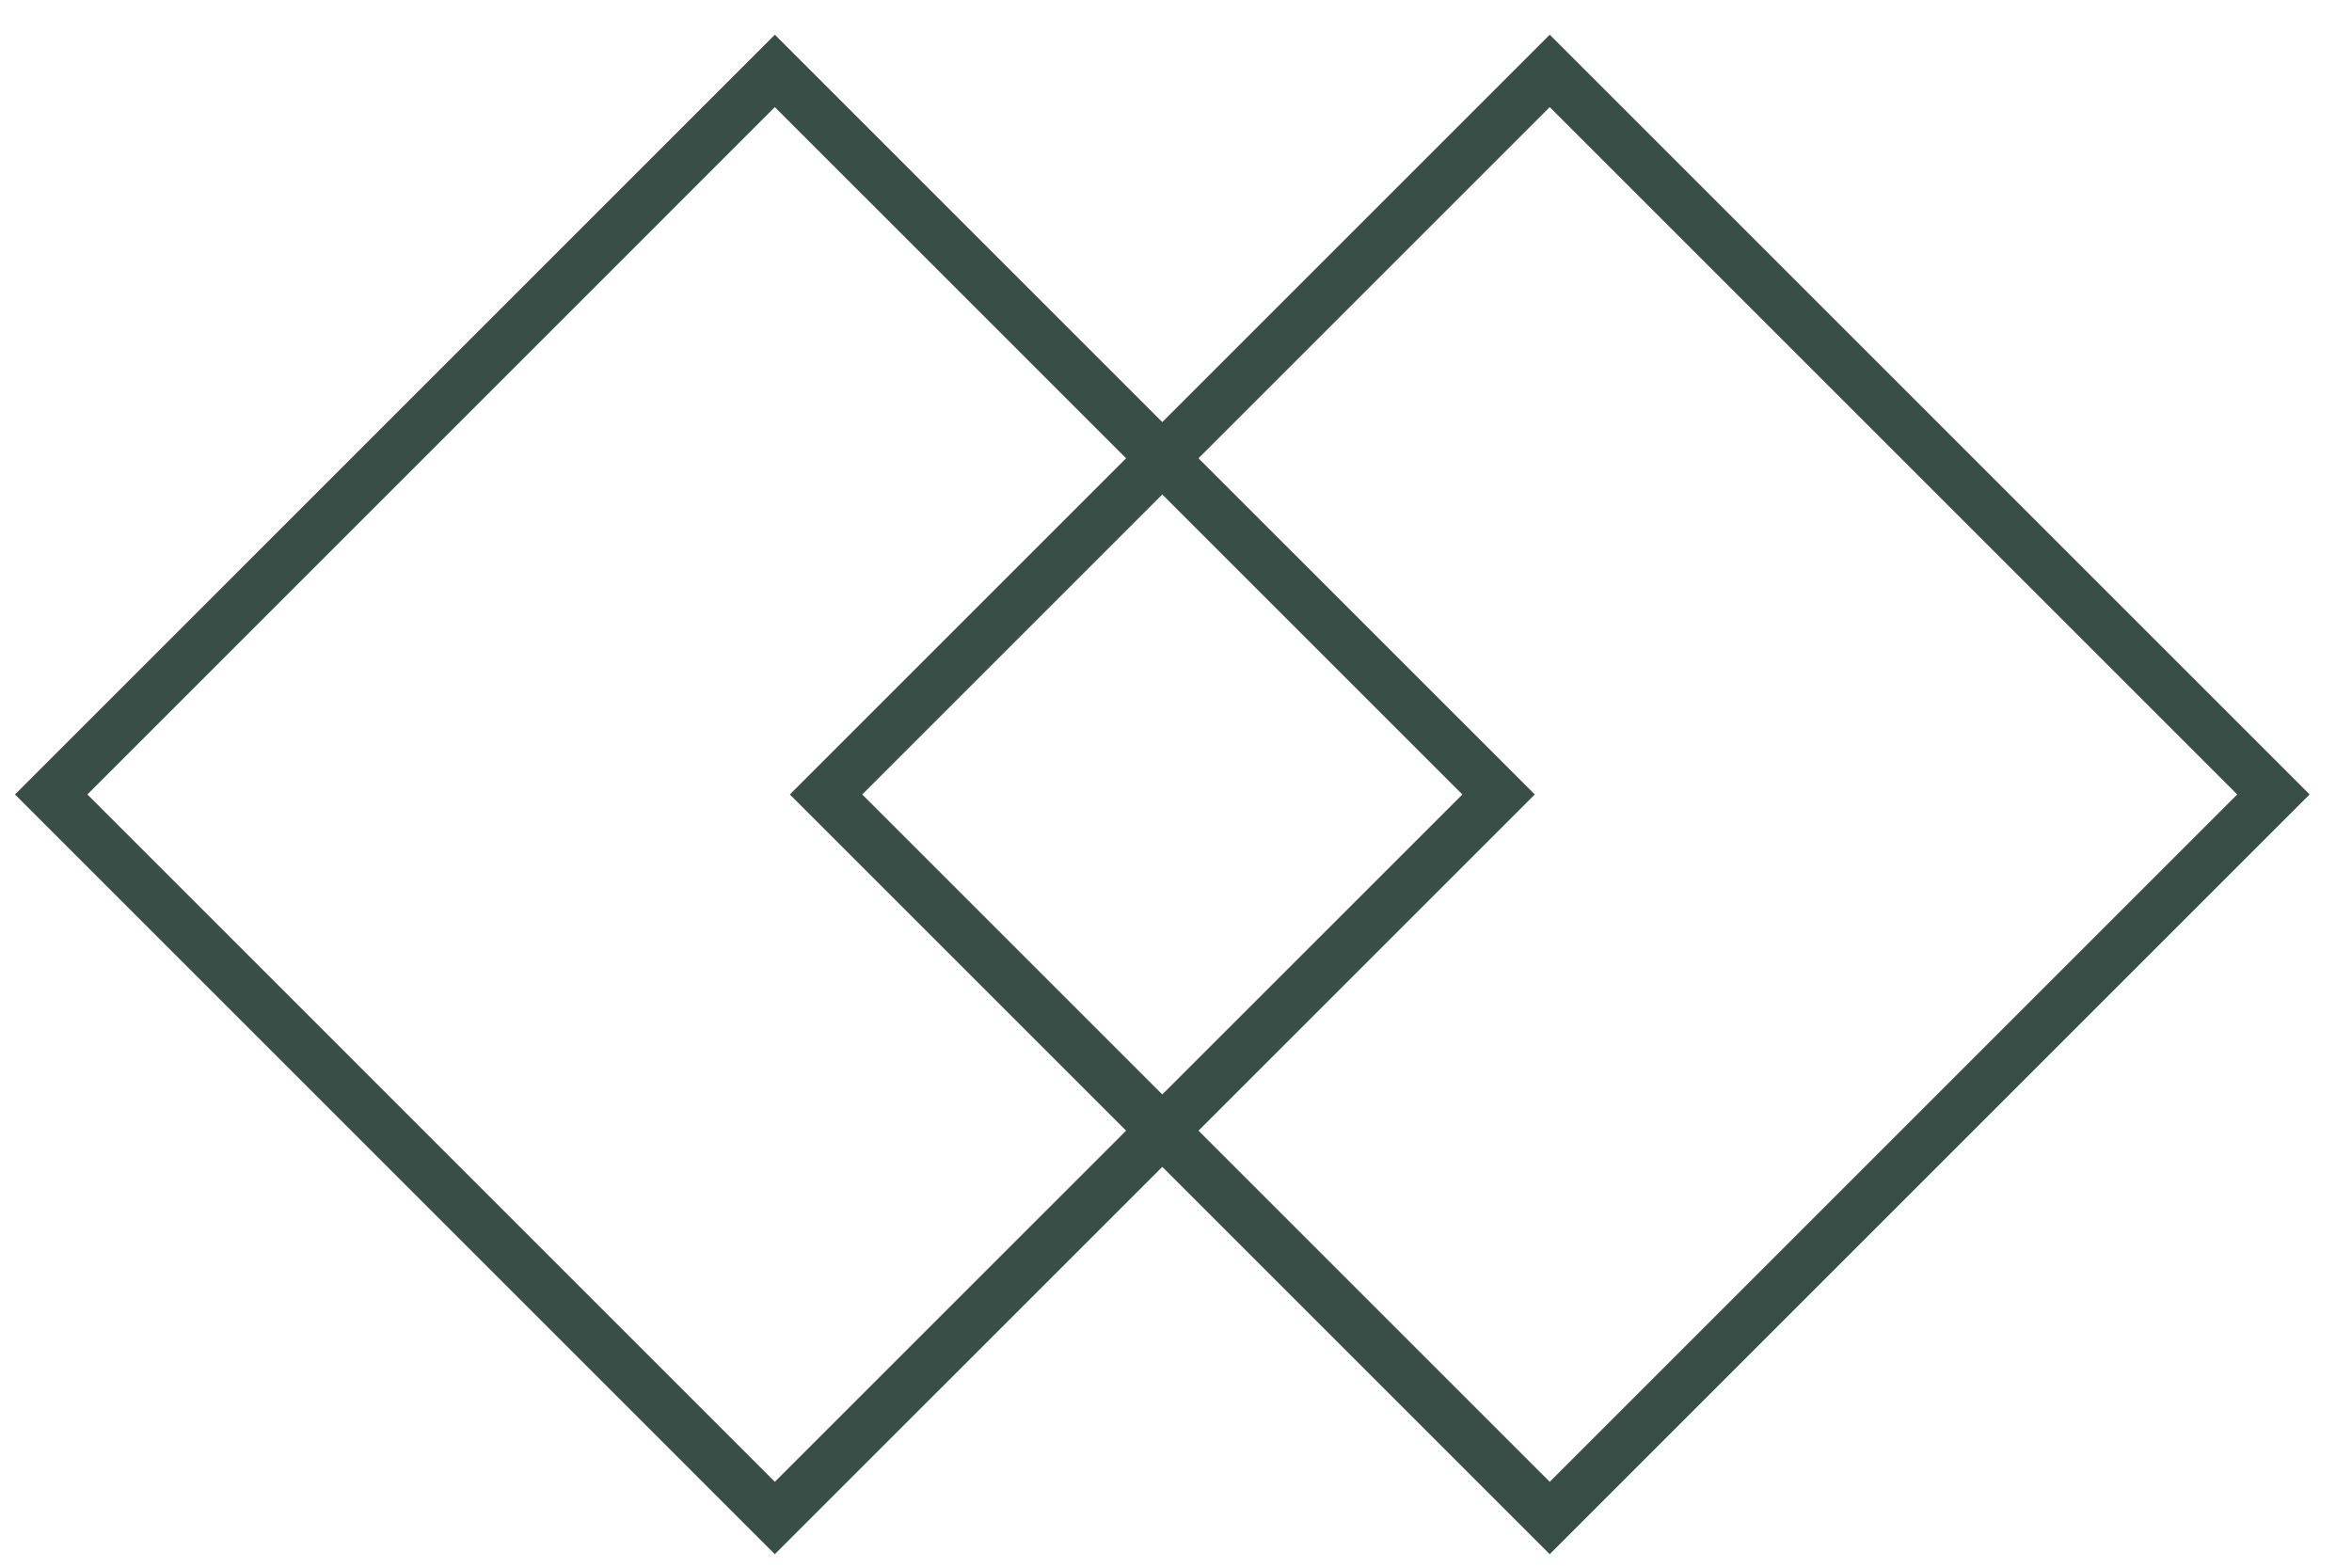
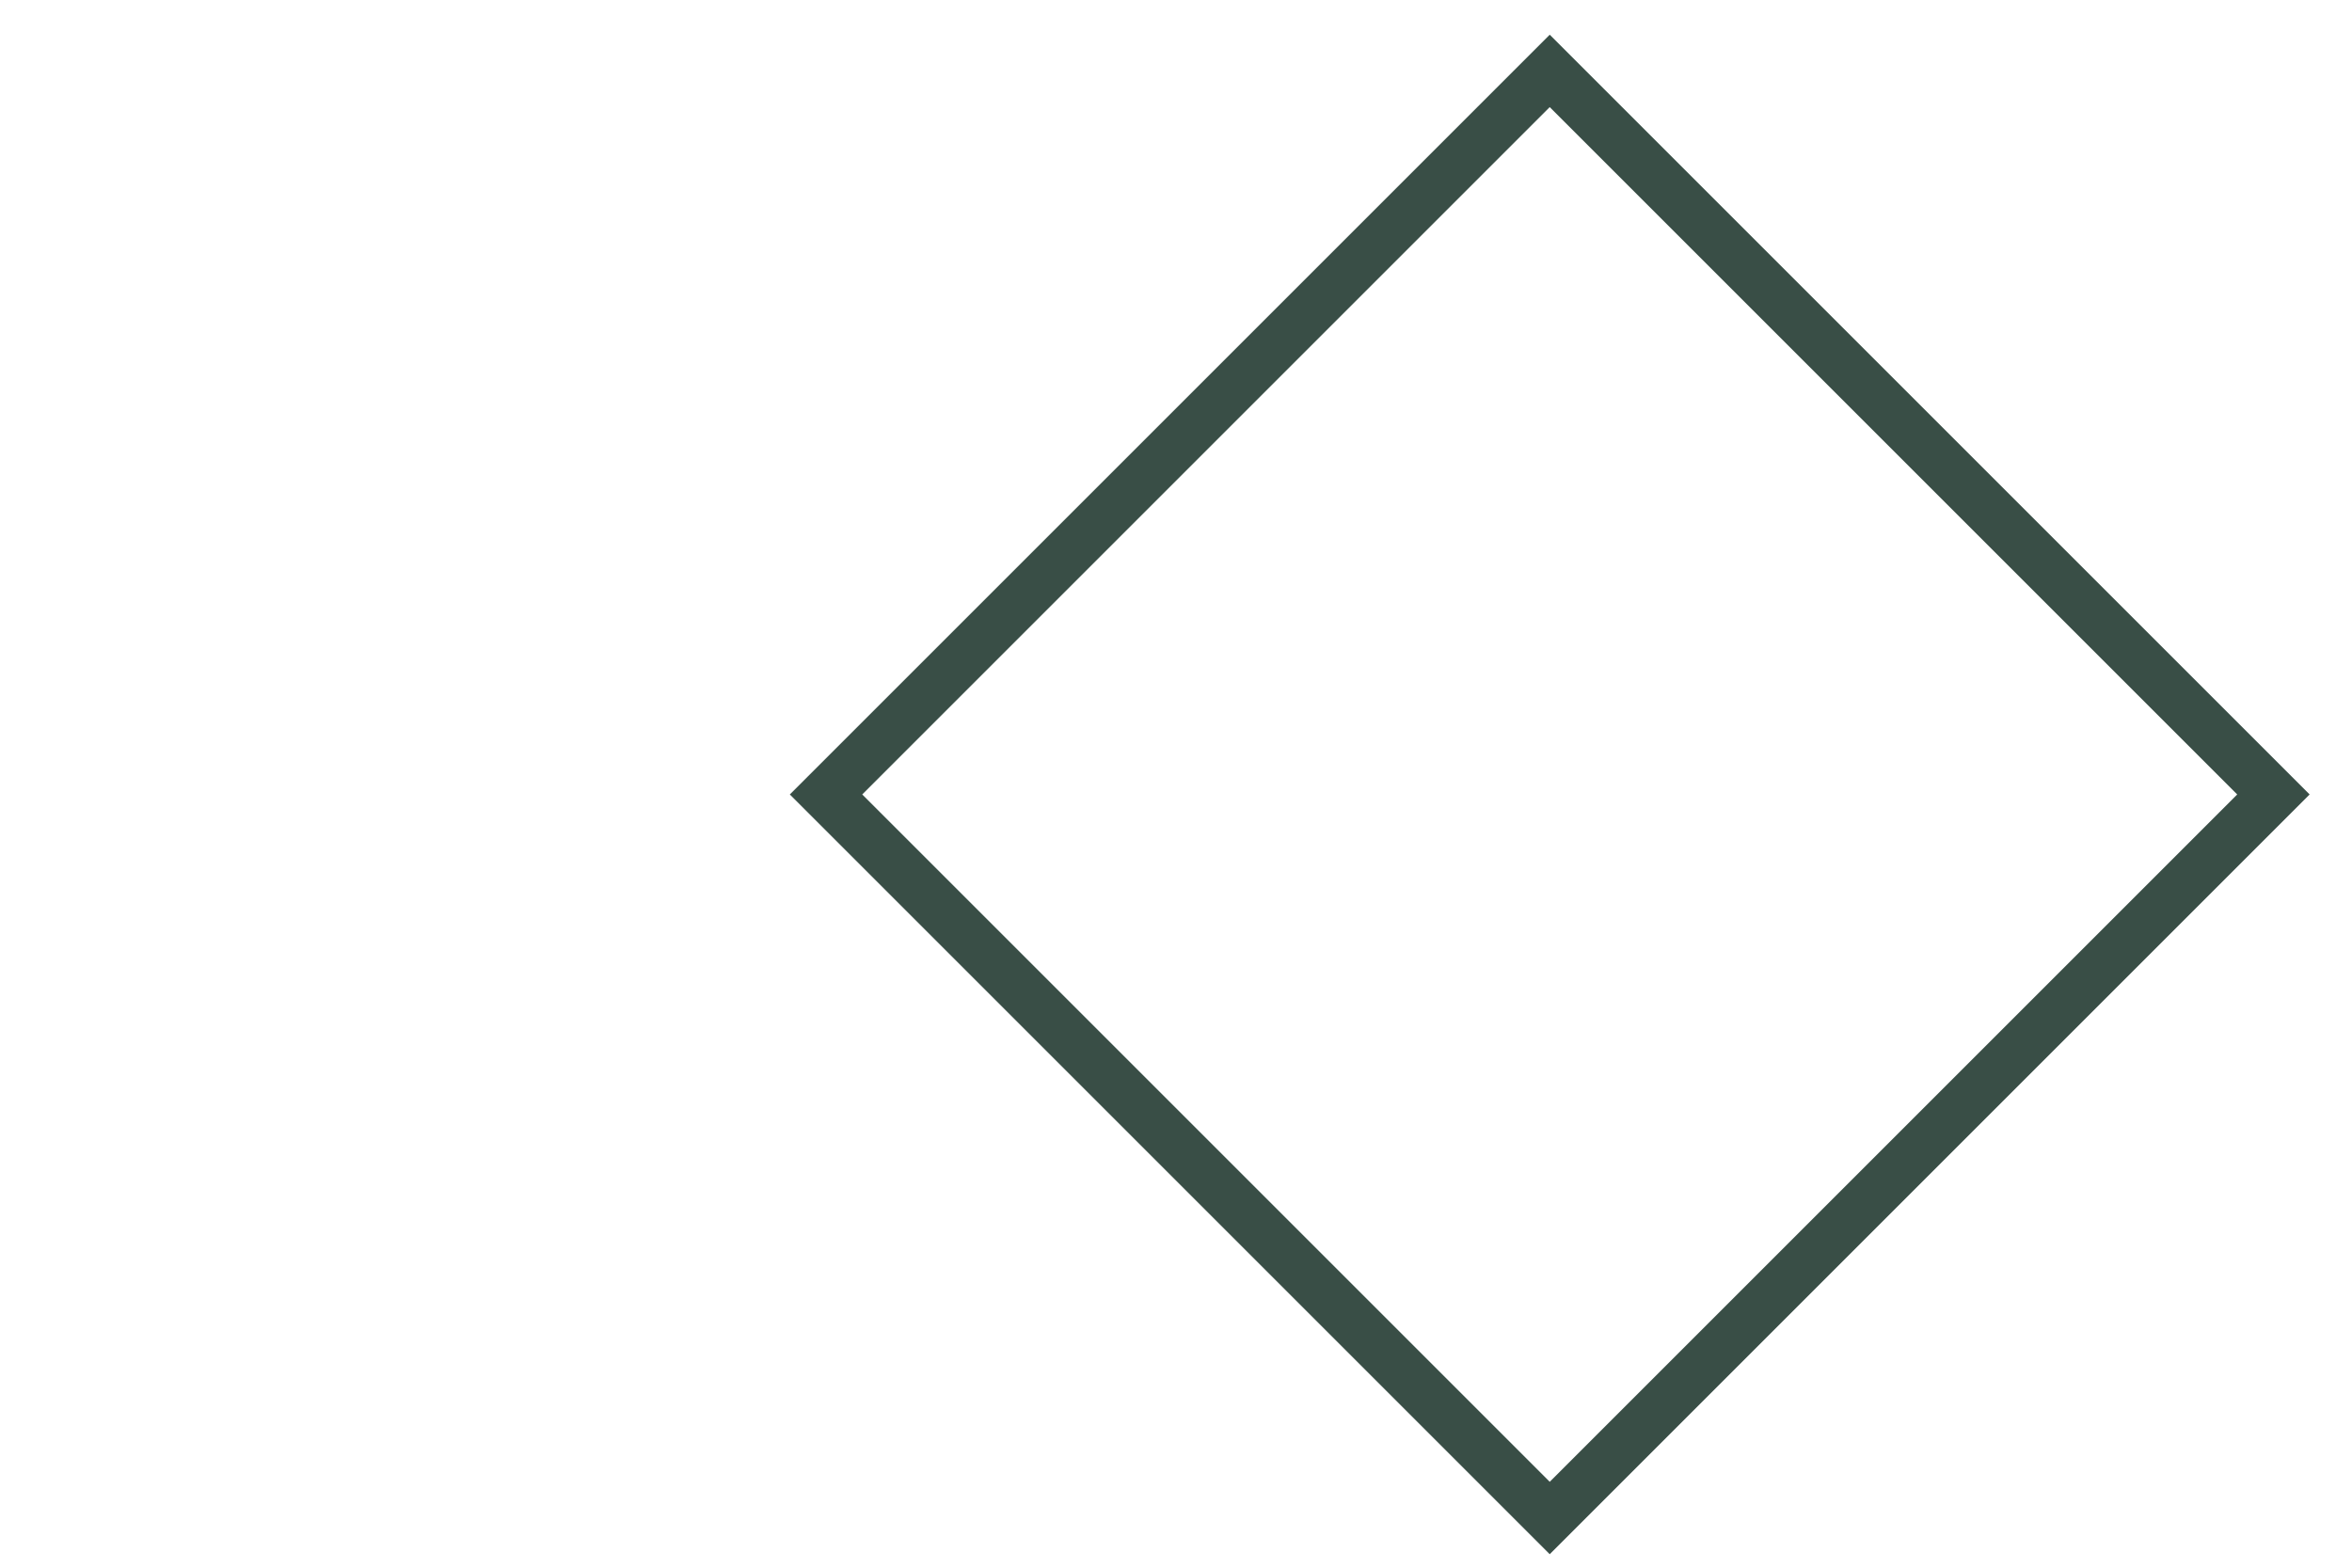
<svg xmlns="http://www.w3.org/2000/svg" width="39" height="26" viewBox="0 0 39 26" fill="none">
-   <path d="M0.849 13.176L12.848 1.176L24.849 13.176L12.848 25.176L0.849 13.176Z" stroke="#394E46" stroke-width="0.849" />
  <path d="M13.697 13.176L25.697 1.176L37.697 13.176L25.697 25.176L13.697 13.176Z" stroke="#394E46" stroke-width="0.849" />
</svg>